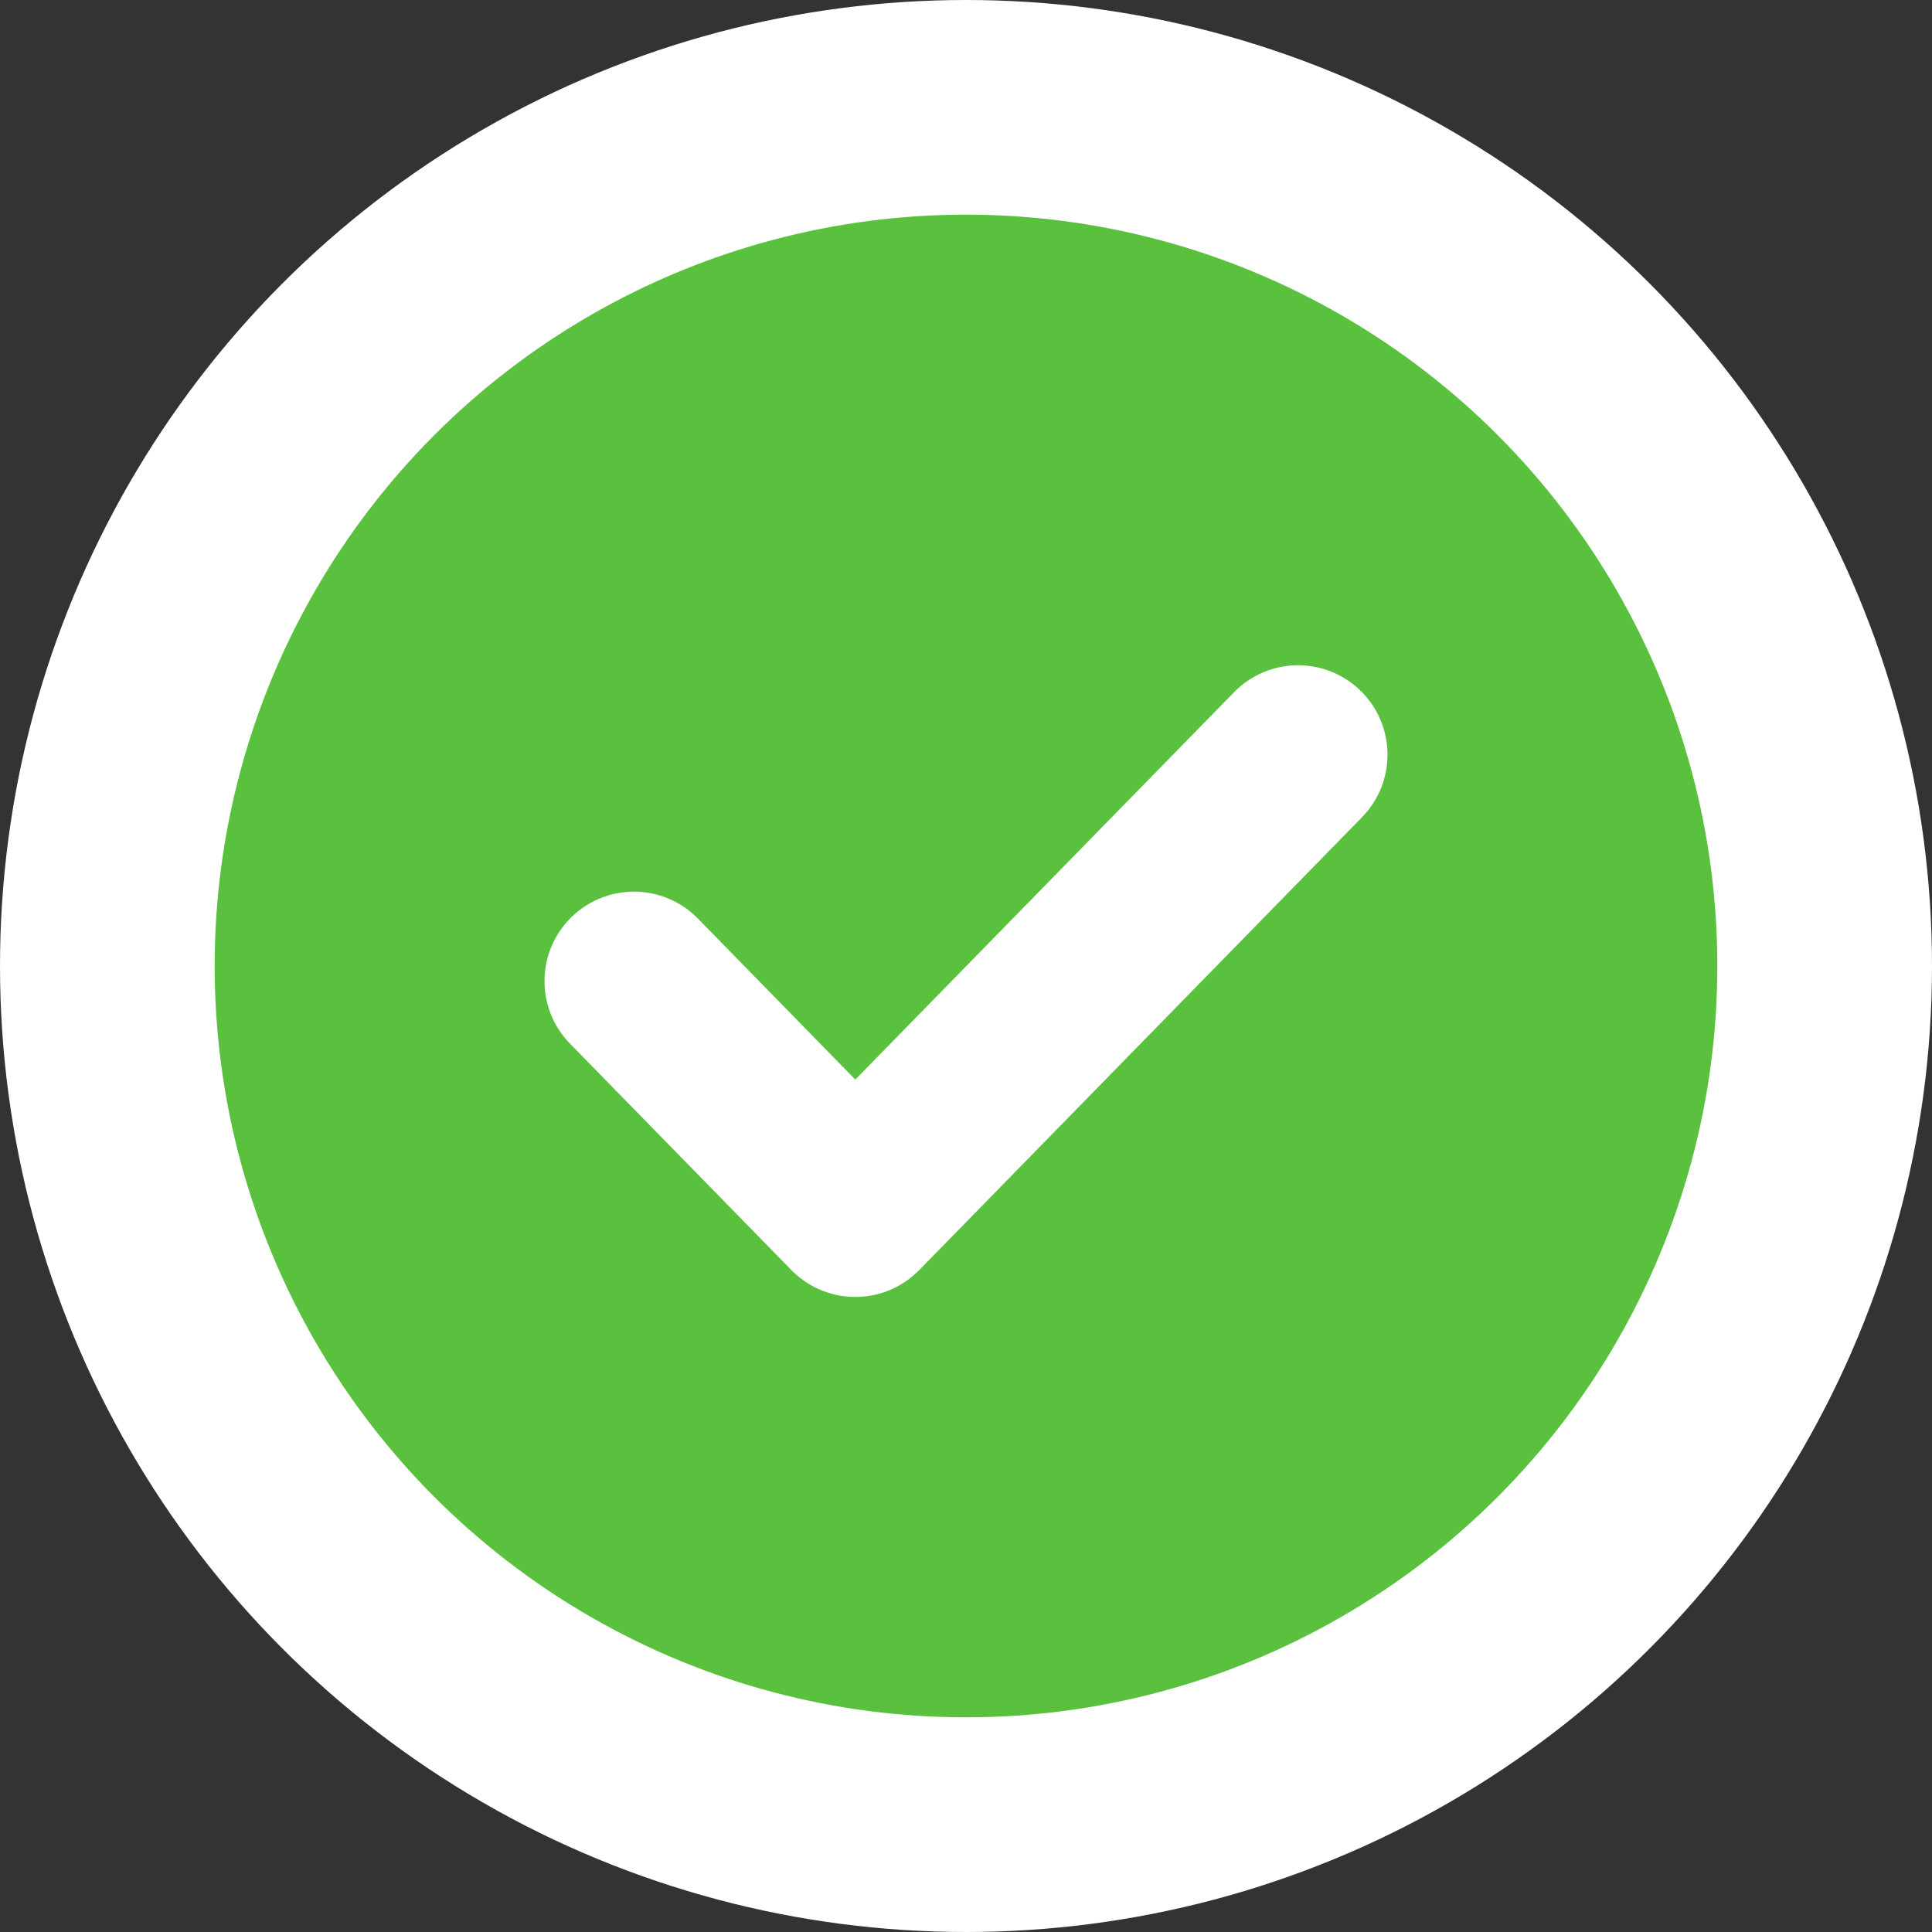
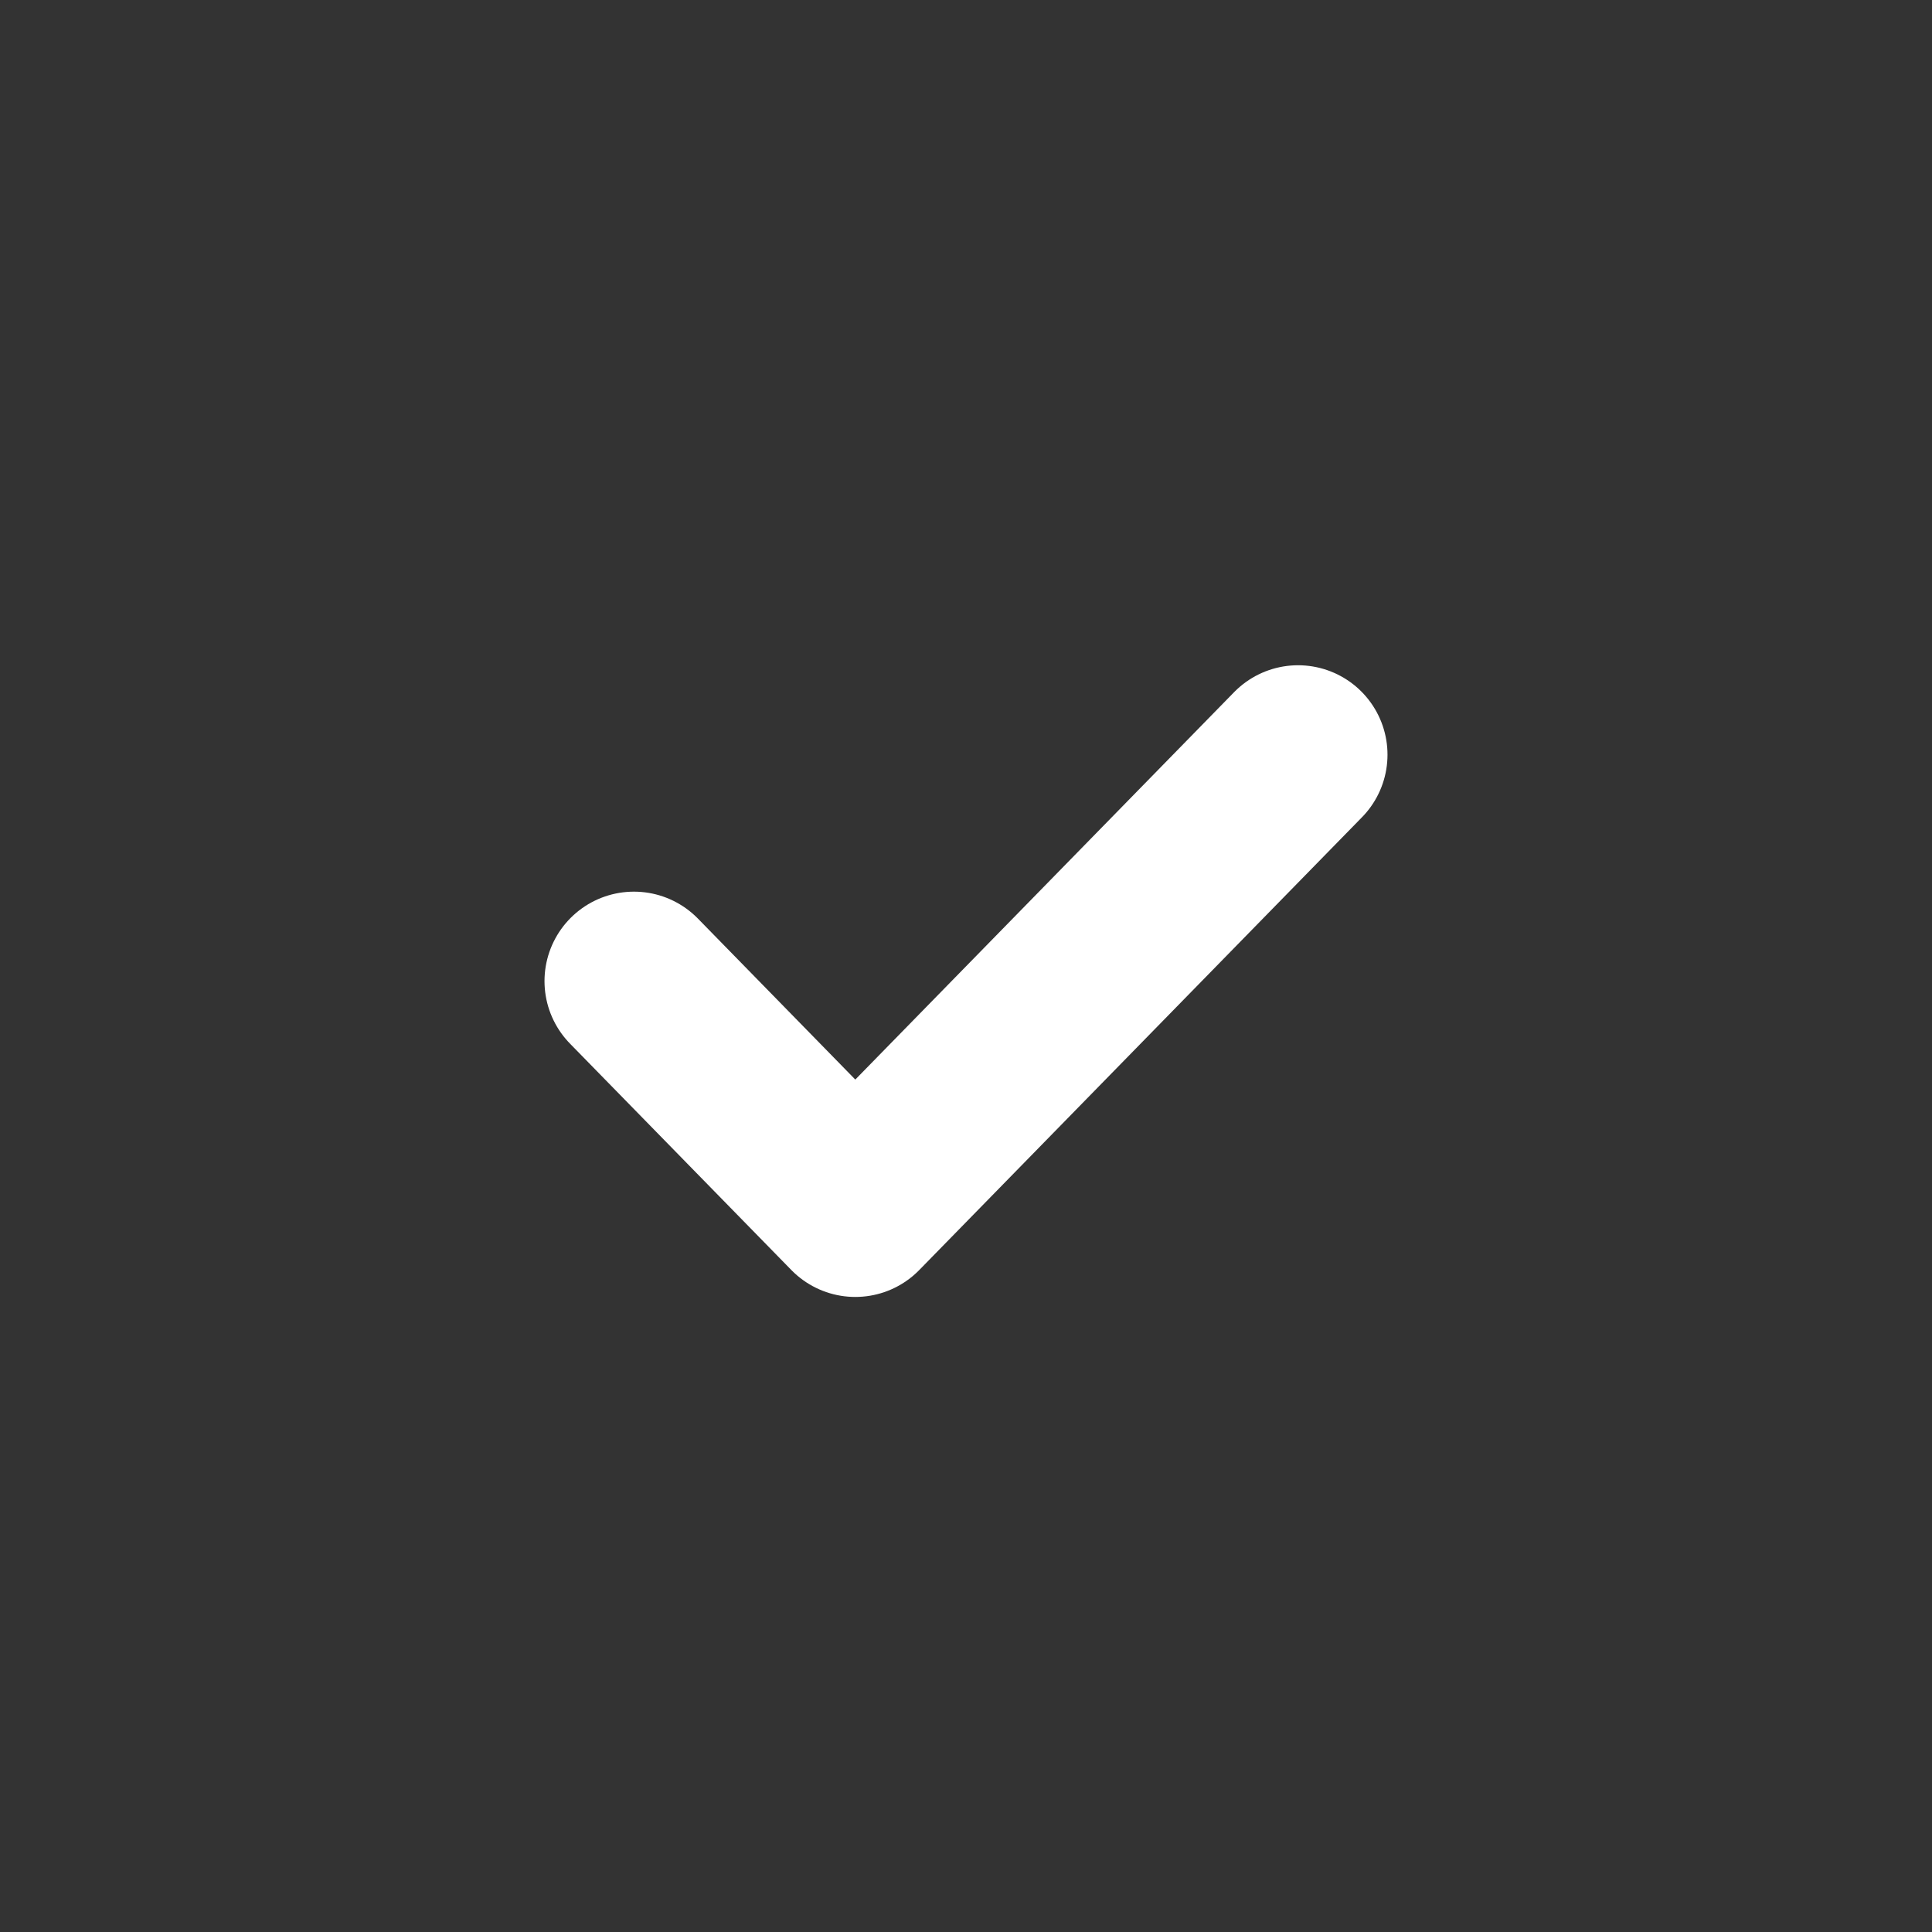
<svg xmlns="http://www.w3.org/2000/svg" width="54" height="54" viewBox="0 0 54 54" fill="none">
  <rect x="0" y="0" width="54" height="54" fill="#333333" stroke="none" />
-   <circle cx="27" cy="27" r="24" fill="#5AC13E" stroke="white" stroke-width="6" />
  <path d="M17.719 27.422L23.906 33.75L36.281 21.094" stroke="white" stroke-width="5" stroke-linecap="round" stroke-linejoin="round" />
</svg>